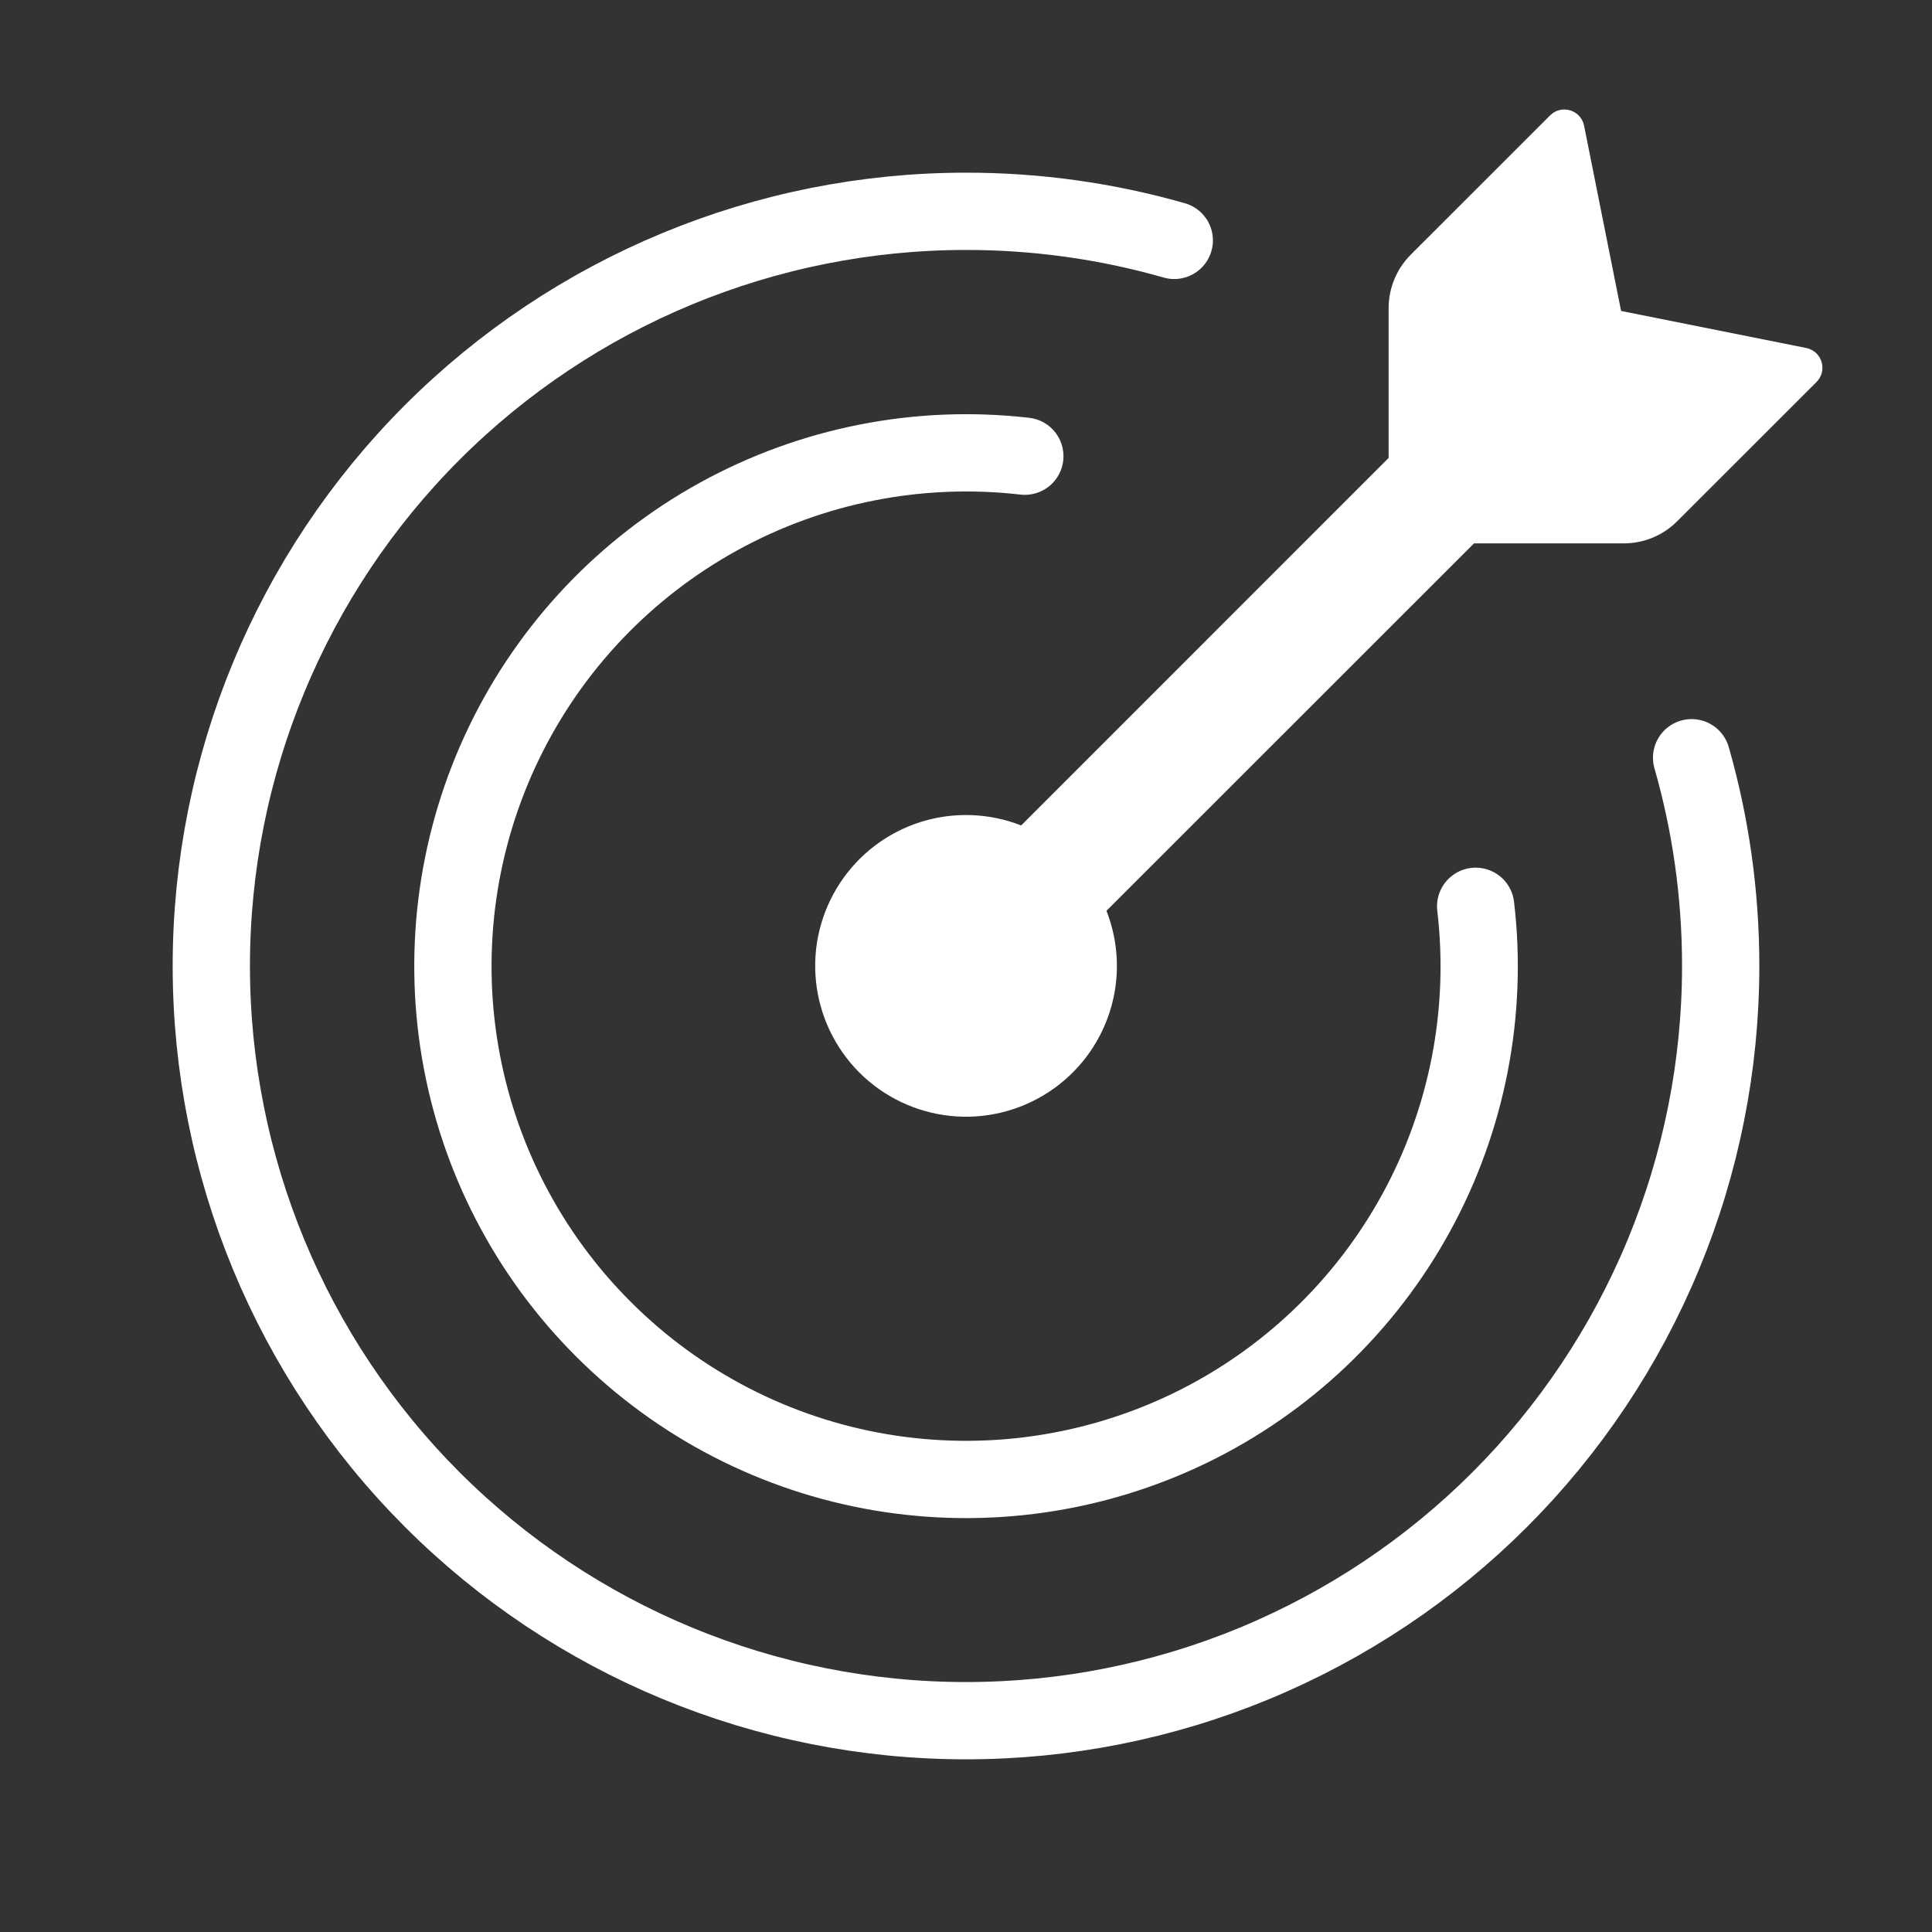
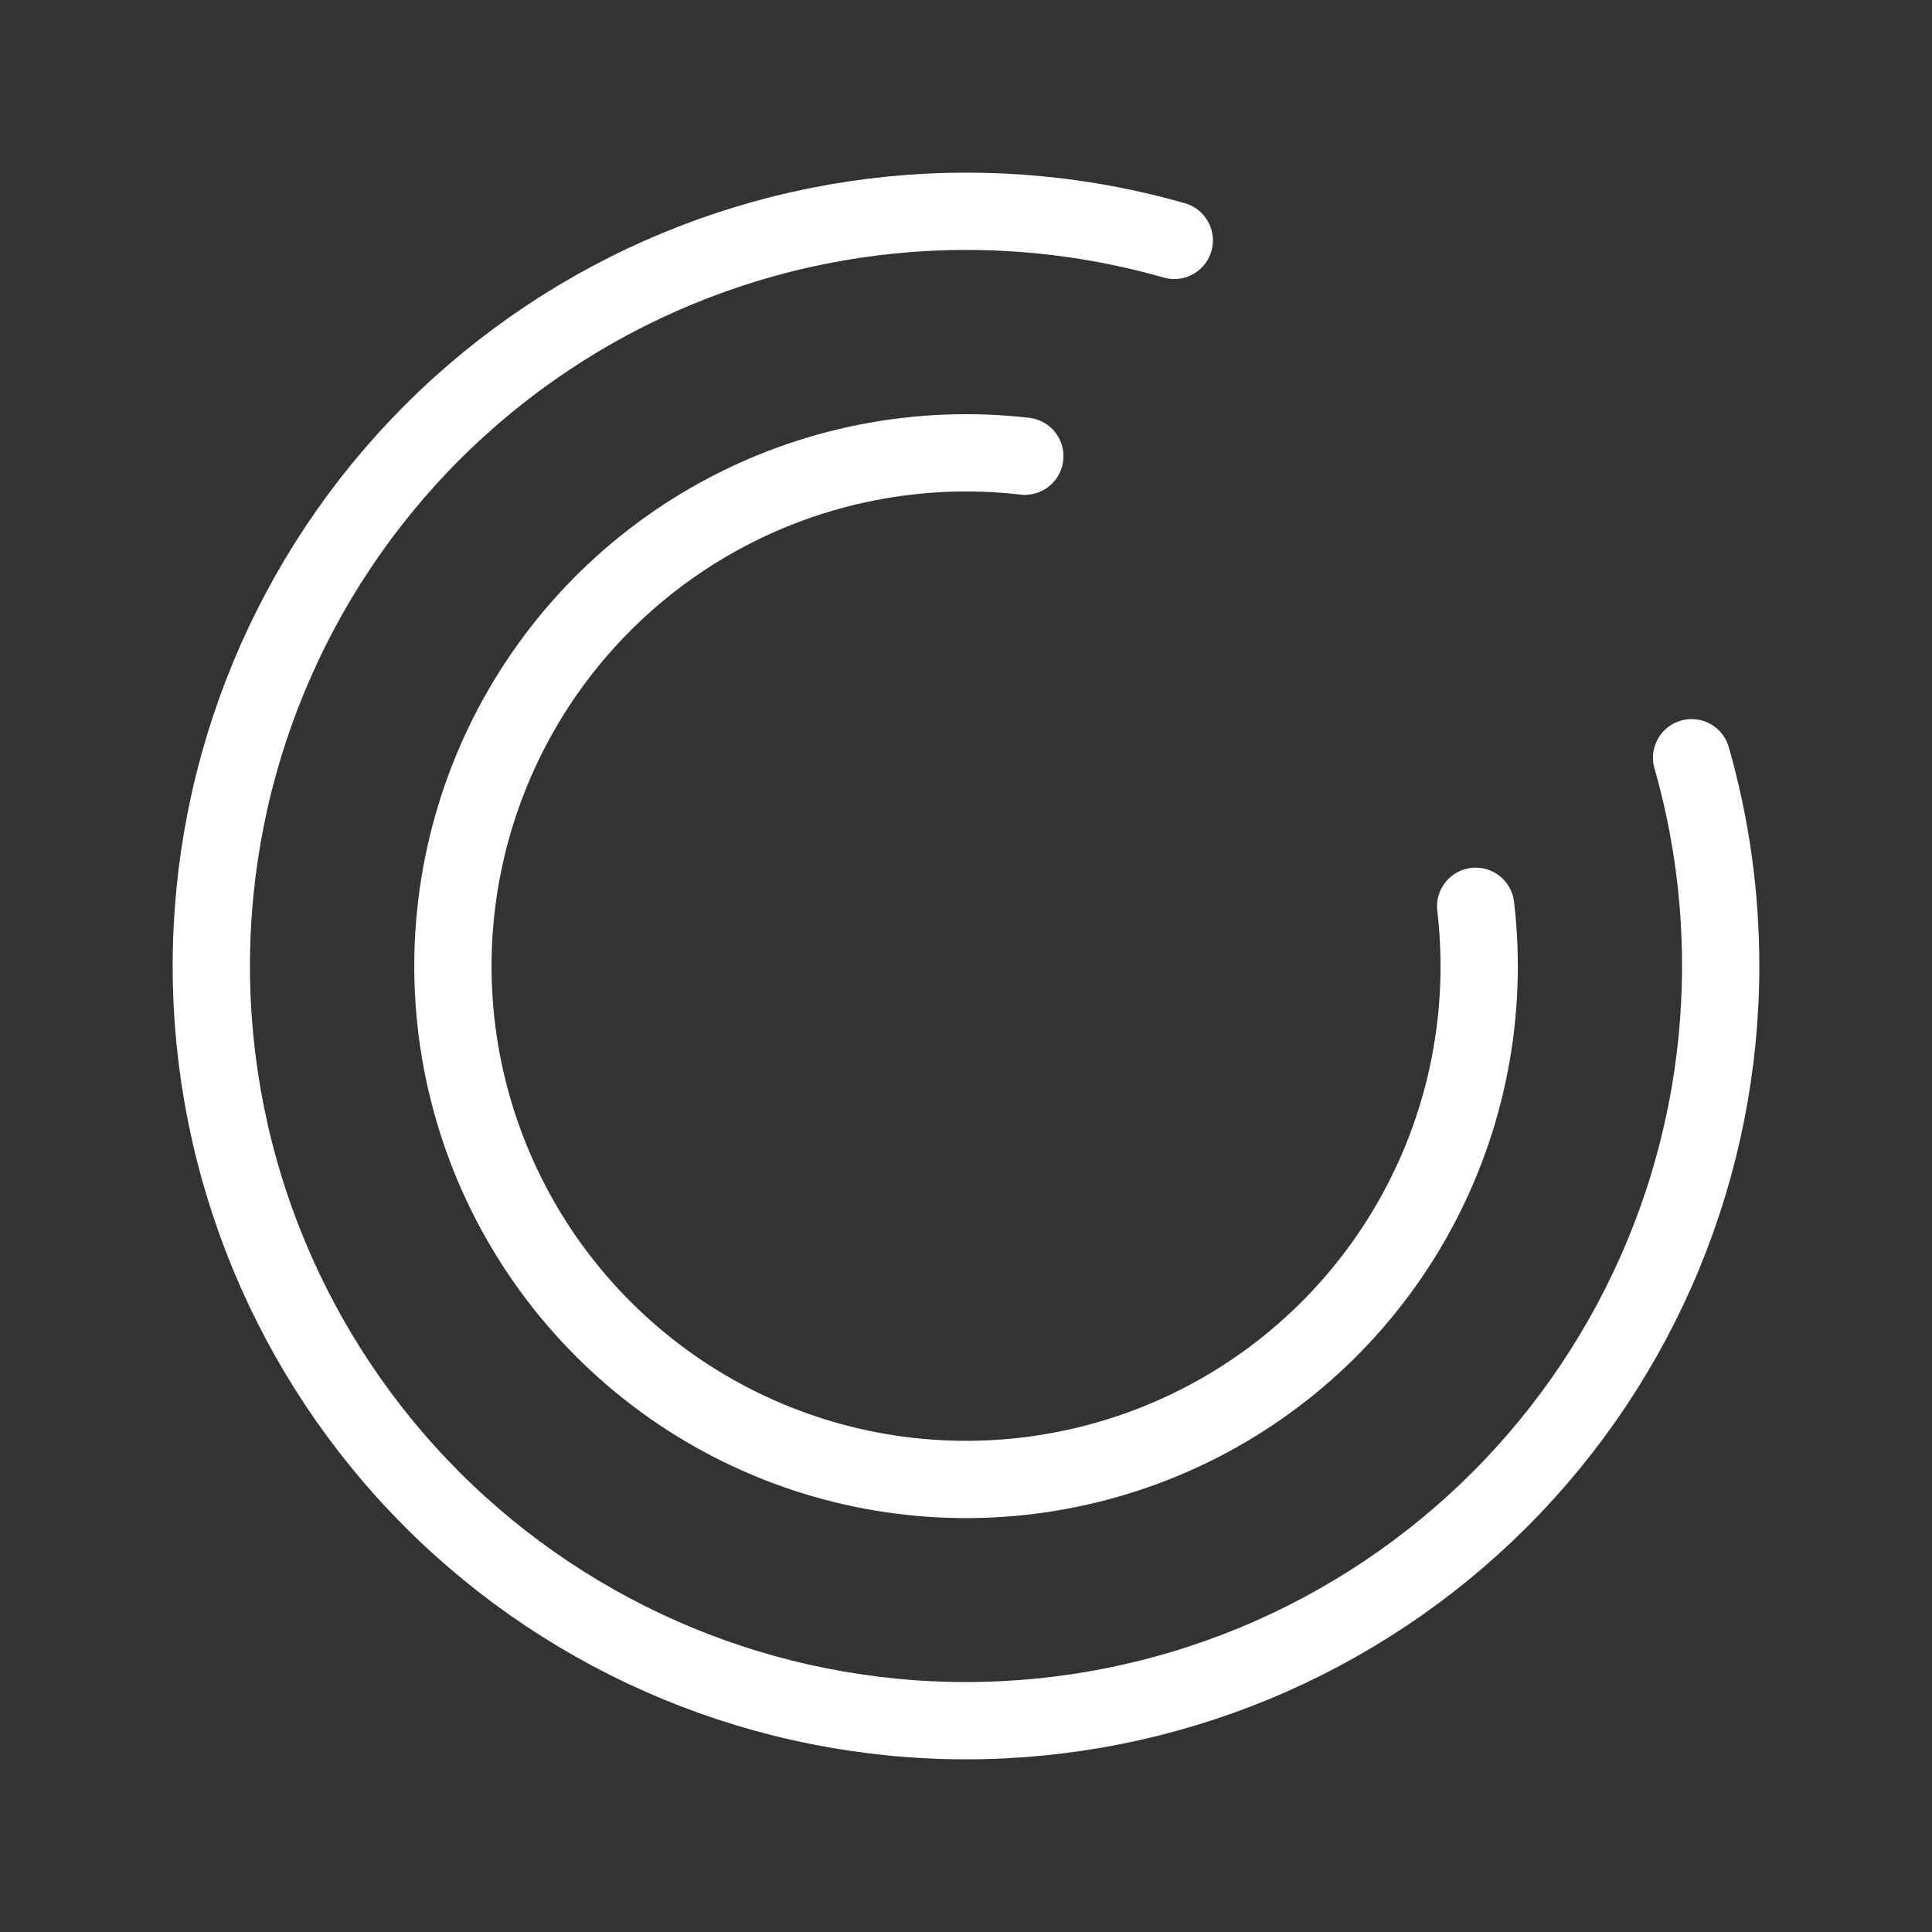
<svg xmlns="http://www.w3.org/2000/svg" width="40" height="40" viewBox="0 0 40 40" fill="none">
  <rect x="0" y="0" width="40" height="40" fill="#333333" stroke="none" />
-   <path d="M33.62 11.25H30.518L22.908 18.857C23.17 19.524 23.195 20.262 22.977 20.946C22.759 21.63 22.312 22.217 21.712 22.61C21.111 23.003 20.394 23.178 19.68 23.104C18.966 23.03 18.3 22.713 17.792 22.206C17.285 21.698 16.968 21.032 16.894 20.318C16.82 19.604 16.995 18.887 17.388 18.287C17.781 17.686 18.369 17.239 19.052 17.021C19.736 16.804 20.474 16.828 21.142 17.09L28.75 9.481V6.38C28.75 5.965 28.915 5.567 29.208 5.273L32.092 2.39C32.145 2.336 32.212 2.298 32.285 2.279C32.359 2.261 32.436 2.263 32.508 2.285C32.657 2.328 32.767 2.451 32.797 2.603L33.563 6.438L37.397 7.205C37.547 7.235 37.67 7.345 37.713 7.493C37.735 7.565 37.737 7.642 37.719 7.715C37.701 7.788 37.663 7.855 37.61 7.908L34.725 10.791C34.58 10.937 34.408 11.052 34.218 11.131C34.029 11.209 33.825 11.25 33.62 11.25Z" fill="white" />
  <path d="M35.023 15.688C35.415 17.057 35.625 18.503 35.625 20C35.625 22.052 35.221 24.084 34.436 25.979C33.65 27.875 32.499 29.598 31.049 31.049C29.598 32.499 27.875 33.65 25.979 34.436C24.084 35.221 22.052 35.625 20 35.625C15.856 35.625 11.882 33.979 8.951 31.049C6.021 28.118 4.375 24.144 4.375 20C4.375 15.856 6.021 11.882 8.951 8.951C11.882 6.021 15.856 4.375 20 4.375C21.458 4.374 22.91 4.576 24.312 4.977" stroke="white" stroke-width="1.6" stroke-linecap="round" />
  <path d="M30.552 18.764C30.81 20.956 30.38 23.174 29.32 25.11C28.26 27.046 26.623 28.604 24.637 29.567C22.65 30.529 20.413 30.85 18.237 30.483C16.06 30.116 14.052 29.079 12.492 27.518C10.931 25.959 9.895 23.953 9.526 21.778C9.158 19.604 9.475 17.368 10.434 15.382C11.393 13.395 12.947 11.757 14.879 10.693C16.811 9.629 19.027 9.193 21.218 9.445" stroke="white" stroke-width="1.6" stroke-linecap="round" />
</svg>